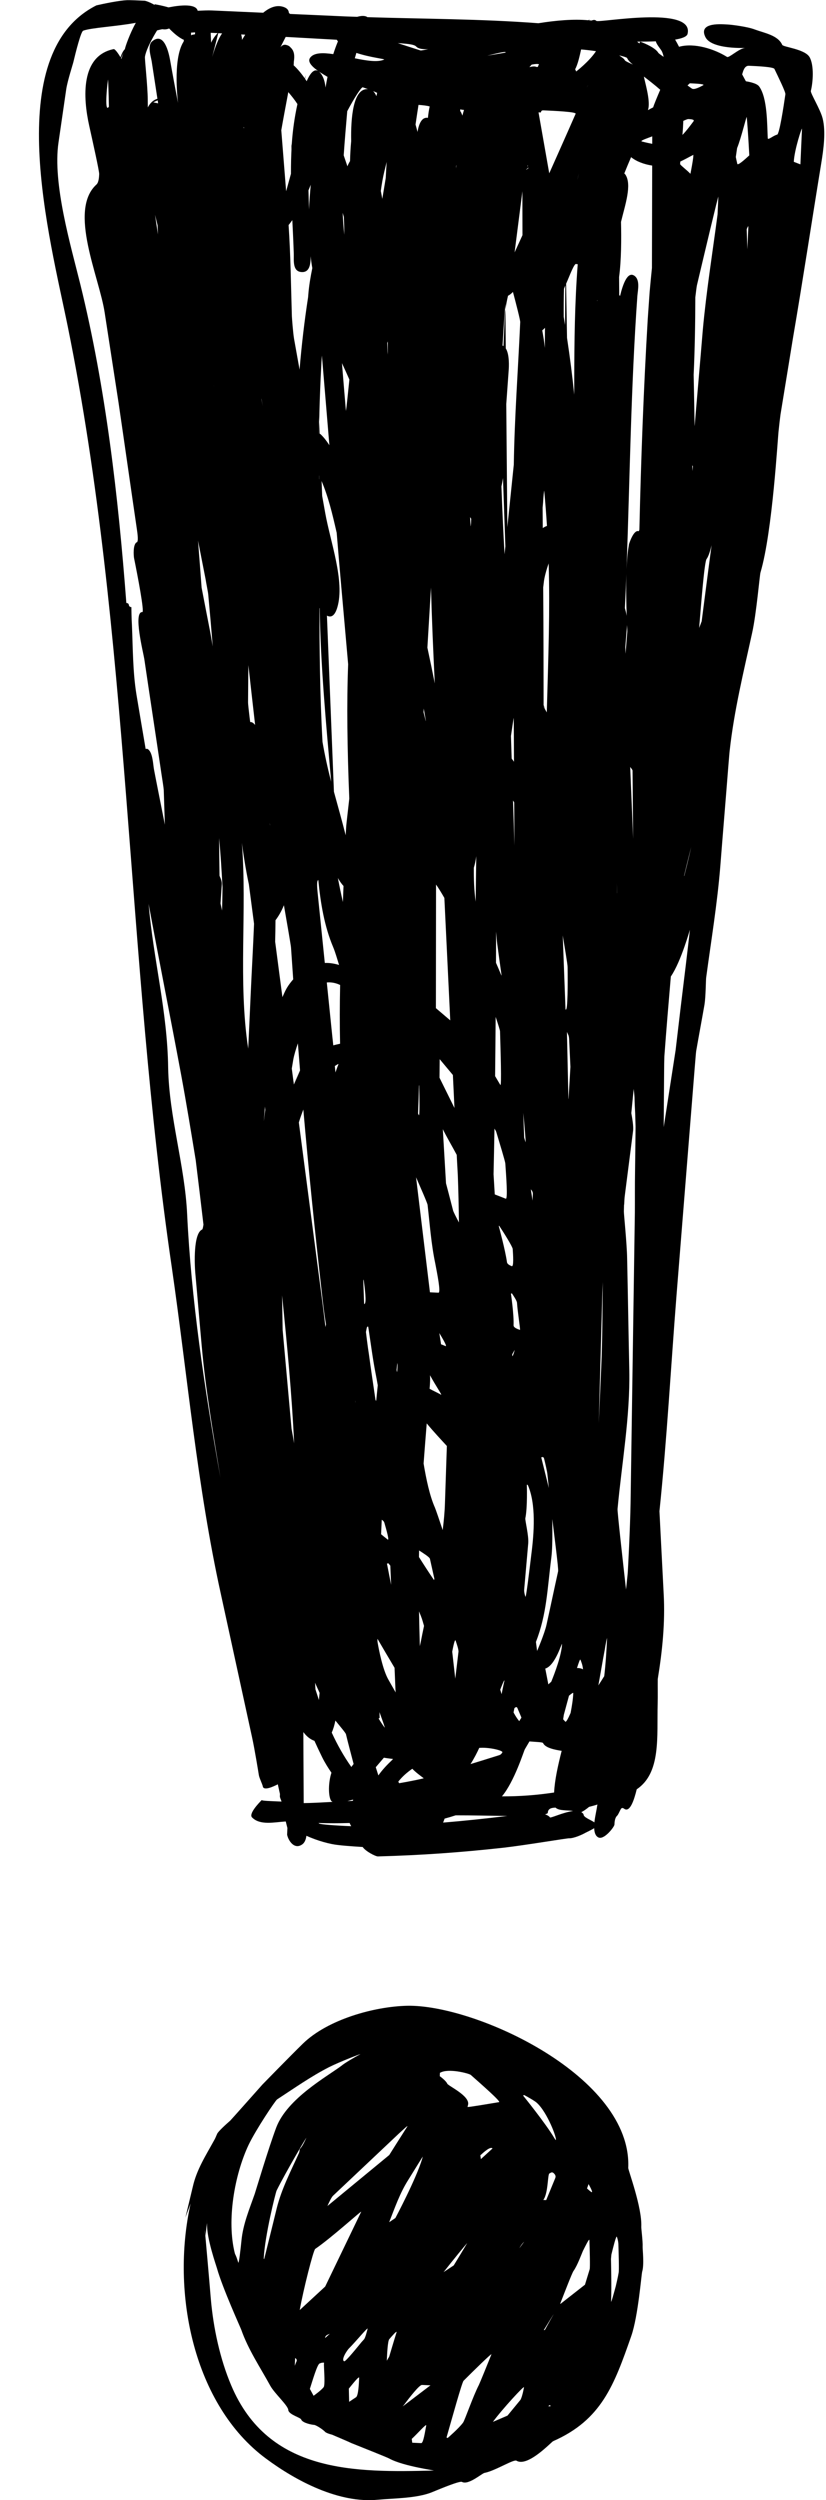
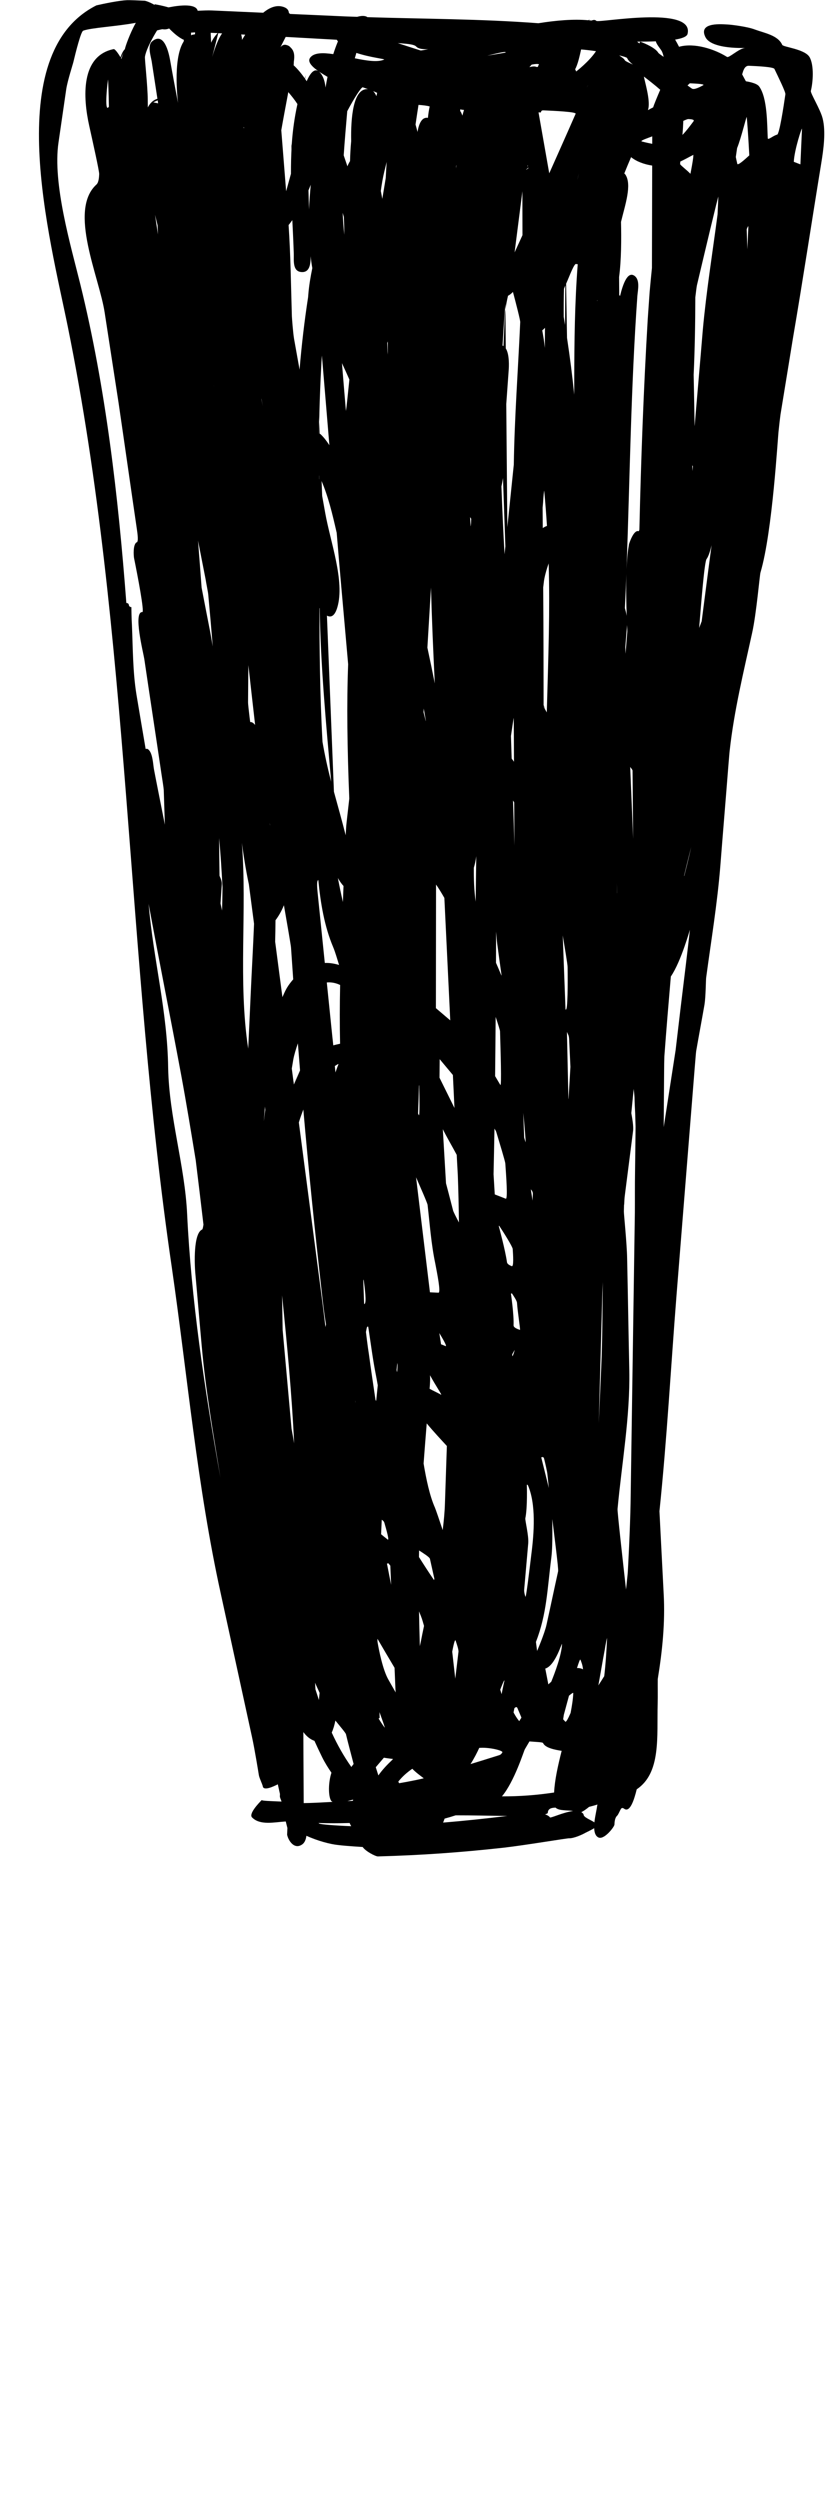
<svg xmlns="http://www.w3.org/2000/svg" height="1591.2" preserveAspectRatio="xMidYMid meet" version="1.0" viewBox="-24.8 -0.1 525.9 1591.2" width="525.9" zoomAndPan="magnify">
  <defs>
    <clipPath id="a">
-       <path d="M 92 1276 L 385 1276 L 385 1591.16 L 92 1591.16 Z M 92 1276" />
-     </clipPath>
+       </clipPath>
  </defs>
  <g>
    <g id="change1_1">
      <path d="M 484.805 104.52 L 480.598 102.898 C 480.941 95.219 485.883 80.328 485.812 81.898 C 485.477 89.441 484.805 104.52 484.805 104.52 Z M 469.965 85.609 C 467.664 86.078 464.098 89.34 464.02 87.91 C 463.559 79.051 463.879 62.238 458.508 54.879 C 456.758 52.52 450.098 51.648 450.098 51.648 L 447.727 47.27 C 448.234 45.441 449.121 41.629 451.965 41.762 C 457.227 41.988 467.613 42.461 468.266 43.77 C 470.613 48.719 475.453 58.48 475.246 59.898 C 474.012 68.398 471.398 85.391 469.965 85.609 Z M 451.031 158.609 L 450.605 145.762 C 451.074 144.781 451.727 142.961 451.656 144.52 C 451.449 149.219 451.031 158.609 451.031 158.609 Z M 444.621 104.148 C 444.258 102.711 443.672 99.828 443.672 99.828 L 444.496 94.172 C 447.219 87.449 450.57 73.059 450.648 74.48 C 451.426 82.648 452.27 98.789 452.27 98.789 C 449.746 101.102 444.844 105.59 444.621 104.148 Z M 421.941 395.359 L 420.328 399.57 C 421.531 385.371 423.652 356.949 425.141 355.59 C 427.117 352.828 428.43 345.762 428.223 347.18 C 426.082 363.191 421.941 395.359 421.941 395.359 Z M 410.727 557.371 C 412.301 550.738 415.598 537.629 415.598 537.629 C 415.598 537.629 415.598 537.629 415.246 539.039 C 413.973 545.25 410.867 557.371 410.867 557.371 Z M 409.906 630.031 C 408.359 642.363 405.555 666.898 405.348 668.316 C 402.891 684.344 400.309 700.73 397.77 717.285 C 397.844 705.594 397.914 693.898 398.027 682.242 C 398.012 679.391 398.121 673.695 398.188 672.273 C 399.434 655.324 400.855 638.371 402.312 621.418 C 408.996 611.629 414.605 590.77 414.465 591.746 C 413.059 604.086 410.113 628.613 409.906 630.031 Z M 346.738 1154.641 C 346.426 1154.012 345.867 1153.641 345.301 1153.289 C 346.844 1152.531 348.543 1151.328 350.23 1149.922 C 351.992 1149.469 353.785 1148.969 355.598 1148.422 C 355.52 1148.738 355.418 1149.121 355.387 1149.328 C 355.145 1151.559 354.062 1155.77 353.637 1159.801 C 351.27 1158.051 346.648 1156.672 346.738 1154.641 Z M 325.273 1156.531 C 324.695 1155.699 323.52 1155.129 322.227 1154.66 C 323.25 1154.379 323.957 1154.051 323.977 1153.629 C 324.09 1151.109 326.168 1150.41 328.969 1150.398 C 330.914 1152.629 337.75 1151.898 340.004 1152.57 C 333.582 1153.352 325.23 1157.5 325.273 1156.531 Z M 257.324 1159.922 C 257.645 1159.059 257.988 1158.25 258.281 1157.379 C 260.438 1156.809 262.82 1156.102 265.316 1155.289 C 275.508 1155.27 287.613 1155.578 298.227 1155.68 C 284.184 1157.398 270.719 1158.809 257.324 1159.922 Z M 178.414 1160.531 C 178.285 1160.43 178.102 1160.281 177.965 1160.172 C 184.547 1160.391 191.152 1160.379 197.797 1160.172 C 198.102 1160.871 198.41 1161.539 198.812 1162.211 C 188.715 1161.82 179.172 1161.09 178.414 1160.531 Z M 82.262 679.562 C 81.797 643.383 72.867 610.836 69.816 575.16 C 76.559 611.73 83.883 648.152 90.602 684.355 C 93.918 702.316 96.863 720.32 99.812 738.305 C 101.457 751.672 103.098 765.309 104.742 779.336 C 104.48 781.07 104.199 782.316 103.902 782.453 C 98.23 784.906 99.062 804.613 99.535 810.055 C 100.973 825.797 102.266 841.535 103.699 857.281 C 106.168 884.906 111.176 913.402 115.57 940.52 C 105.301 883.602 96.875 825.898 94.355 772.762 C 92.895 741.621 82.855 710.953 82.262 679.562 Z M 44.543 67.781 C 41.172 73.039 43.945 49.219 44.023 50.648 C 44.34 56.371 44.543 67.781 44.543 67.781 Z M 12.449 90.578 C 14.094 79.25 15.742 67.922 17.387 56.59 C 18.191 51.352 21.5 41.09 21.848 39.68 C 23.426 33.051 26.719 19.941 28.168 19.441 C 33.25 17.52 49.227 16.762 61.68 14.422 C 57.965 20.961 54.777 30.039 54.727 31.172 C 53.523 32.27 52.598 34.371 51.906 36.352 C 50.148 33.328 48.285 31.031 47.602 31.141 C 26.453 35.469 27.984 61.91 32.023 80.051 C 34.156 89.691 38.434 108.84 38.352 110.691 C 38.277 112.398 38.117 115.961 36.633 117.32 C 18.508 133.762 38.422 176.27 41.836 198.801 C 44.711 217.461 50.457 254.781 50.68 256.211 C 54.613 283.051 58.406 309.871 62.344 336.699 C 62.781 339.57 63.531 345.172 62.109 345.102 C 59.758 346.711 60.305 353.578 60.527 355.012 C 62.867 366.52 67.258 389.52 65.832 389.461 C 59.859 389.191 66.398 415.141 67.07 419.309 C 70.676 443.84 74.438 468.238 78.043 492.781 C 78.488 495.648 79.379 501.25 79.457 502.68 C 79.664 508.738 79.922 516.801 80.168 524.789 C 76.734 507.41 74.129 494.41 73.207 489.43 C 72.637 486.27 72.422 478.281 69.078 476.559 C 68.754 476.398 68.324 476.57 67.934 476.59 C 65.969 465.031 63.992 453.469 62.07 441.891 C 59.723 427.391 59.82 412.43 59.195 397.719 C 58.938 393.859 58.848 386.301 58.848 386.301 C 58.418 386.281 57.426 386.23 57.203 384.801 C 57.102 384.059 56.484 383.738 55.641 383.66 C 50.492 315.871 42.57 246.84 26.379 181.012 C 20.344 156.5 8.574 116.781 12.449 90.578 Z M 240.117 29.461 C 241.617 31.102 244.742 31.34 247.852 31.16 C 245.176 31.77 243.246 32.141 242.852 32 C 238.914 30.75 233.766 29.09 228.48 27.352 C 229.062 27.379 229.645 27.422 230.227 27.449 C 233.066 27.719 238.758 27.969 240.117 29.461 Z M 392.785 26.289 C 393.137 28.02 395.438 30.68 396.371 32.148 C 396.957 33.121 397.387 34.539 397.758 36.102 C 395.969 34.879 394.598 33.93 394.316 33.48 C 392.062 29.68 382.801 26.41 382.801 26.41 L 382.336 27.25 C 382.75 27.988 381.938 27.328 380.859 26.391 C 384.844 26.41 388.902 26.359 392.77 26.199 C 392.773 26.219 392.785 26.281 392.785 26.289 Z M 414.402 52.91 C 417.676 53.059 424.363 53.359 422.902 54.148 C 421.004 55.199 417.059 57.309 415.68 56.25 C 414.711 55.629 412.922 54.27 412.922 54.27 Z M 199.922 1145.328 C 199.98 1145.41 200.047 1145.48 200.109 1145.551 C 200.035 1145.648 199.832 1145.91 199.688 1146.102 C 198.598 1146.148 197.527 1146.191 196.418 1146.25 C 197.992 1145.82 199.246 1145.449 199.922 1145.328 Z M 168.559 1147.52 C 168.504 1137.262 168.445 1127.012 168.395 1116.75 C 168.398 1112.922 168.363 1106.98 168.344 1102.301 C 170.207 1104.84 172.52 1106.871 175.406 1107.898 C 176.879 1111.18 178.496 1114.609 180.297 1118.281 C 182.062 1121.84 184.09 1125.07 186.23 1128.18 C 184.199 1134.262 184.113 1143.09 186.043 1146.051 C 186.258 1146.359 186.598 1146.539 186.926 1146.738 C 179.527 1147.141 172.809 1147.488 168.559 1147.52 Z M 75.215 19.25 C 75.215 19.25 75.215 19.25 76.656 18.891 C 77.199 18.738 77.918 18.609 78.602 18.48 C 79.988 18.738 81.465 18.621 82.879 18.012 C 86.121 21.391 89.586 24.148 92.277 25.27 C 92.23 25.621 92.168 25.969 92.137 26.328 C 84.738 37.68 88.734 66.66 88.551 65.461 C 86.816 56.41 85.09 47.211 83.496 38.148 C 82.695 33.699 79.758 19.738 72.055 26.238 C 68.945 28.809 71.207 35.609 71.773 38.91 C 73.004 46.859 74.215 54.809 75.43 62.75 C 72.742 63.578 70.742 65.5 69.32 68.27 C 69.305 66.578 69.293 64.879 69.266 63.18 C 69.219 54.621 67.277 37.43 67.484 36.012 C 68.469 29.93 75.215 19.25 75.215 19.25 Z M 112.207 20.898 C 112.73 20.93 113.254 20.961 113.777 20.988 C 112.047 22.73 110.699 24.801 109.629 27.078 C 109.484 24 109.328 21.43 109.359 20.781 C 110.637 20.828 111.742 20.879 112.207 20.898 Z M 110.293 36.172 L 114.184 21.012 C 114.996 21.059 115.809 21.102 116.621 21.148 C 114.199 24.41 111.996 30.48 110.293 36.172 Z M 129.297 25.309 C 129.262 24.059 129.074 22.898 128.758 21.82 C 129.613 21.871 130.473 21.922 131.328 21.961 C 130.641 23.07 129.949 24.18 129.297 25.309 Z M 247.645 74.93 C 243.559 74.148 241.777 79.281 241.02 83.879 C 240.621 82.281 240.203 80.711 239.762 79.18 C 240.391 74.82 241.039 70.641 241.66 66.648 C 244.523 66.859 247.281 67.172 248.773 67.648 C 248.262 69.969 247.906 72.41 247.645 74.93 Z M 354.668 32.469 C 350.438 38.949 342.039 45.41 342.039 45.41 L 341.391 43.949 C 343.09 40.898 344.223 35.68 345.184 31.371 C 348.059 31.602 351.305 31.988 354.668 32.469 Z M 373.008 38.238 C 372.488 37.07 370.562 36.09 369.441 35.148 C 372.301 35.828 374.309 36.461 374.492 36.879 C 375.184 38.398 376.555 39.738 378.145 40.988 C 375.609 39.789 373.281 38.852 373.008 38.238 Z M 416.746 77.109 C 414.383 80.27 412.18 83.25 409.691 85.781 C 409.777 84.719 409.855 83.711 409.941 82.648 C 410.102 80.719 410.121 78.77 410.258 76.828 C 411.863 76.109 413.023 75.66 413.391 75.672 C 414.812 75.738 417.656 75.859 416.746 77.109 Z M 416.641 98.629 C 416.641 98.629 416.641 98.629 416.578 100.051 C 416.242 102.859 415.363 107.621 414.777 110.52 C 412.199 107.828 408.871 105.5 408.207 104.371 C 408.25 103.82 408.293 103.27 408.336 102.73 C 413.137 100.469 417.66 97.691 416.641 98.629 Z M 416.109 299.711 C 416.055 298.488 415.992 297.301 415.934 296.102 C 416.184 296.359 416.367 296.602 416.359 296.762 C 416.273 297.738 416.195 298.719 416.109 299.711 Z M 322.367 1061.898 C 329.012 1059.91 333.133 1044.27 333.035 1046.41 C 332.727 1053.32 328.5 1064.551 326.188 1070.25 C 325.555 1070.789 324.949 1071.391 324.32 1071.961 Z M 175.805 1070.898 C 176.684 1073.109 177.742 1075.16 178.68 1077.34 C 178.539 1078.91 178.395 1080.441 178.246 1081.93 C 178.238 1081.898 178.227 1081.871 178.215 1081.84 C 177.609 1079.941 176.844 1077.578 176.035 1075.102 C 175.957 1073.691 175.895 1072.309 175.805 1070.898 Z M 75.531 143.281 C 75.602 144.871 75.699 147 75.793 149.129 C 75.145 144.961 74.488 140.77 73.898 136.621 C 74.844 140.488 75.516 143.051 75.531 143.281 Z M 75.883 65.699 C 74.082 65.27 72.746 65.039 72.746 65.039 L 75.582 63.75 C 75.68 64.398 75.781 65.051 75.883 65.699 Z M 97.902 21.98 C 97.516 22.051 97.203 22.262 96.844 22.391 C 96.867 21.84 96.867 21.27 96.82 20.66 C 97.719 20.629 98.617 20.559 99.395 20.48 C 99.387 20.629 99.375 20.941 99.336 21.75 C 99.336 21.75 99.336 21.75 97.902 21.98 Z M 160.988 91.281 C 160.57 93.988 160.324 95.75 160.324 95.75 L 160.922 92.75 C 160.559 98.648 160.43 104.57 160.445 110.5 C 159.457 114.102 158.465 117.699 157.477 121.281 C 157.453 121.371 157.398 121.488 157.371 121.59 C 156.348 108.66 155.324 95.73 154.289 82.789 C 155.602 75.25 157.109 67.359 158.758 58.539 C 160.836 60.969 162.82 63.43 164.574 66.141 C 162.758 74.422 161.566 82.809 160.988 91.281 Z M 201.102 37 C 201.434 35.84 201.762 34.672 202.094 33.559 C 210.926 36.52 220.66 37.43 219.785 37.82 C 215.723 39.66 208.621 38.531 201.102 37 Z M 269.621 73.48 C 269.164 72.52 268.922 71.398 268.215 70.629 C 268.215 70.629 268.211 70.621 268.203 70.621 C 268.215 70.25 268.234 69.871 268.234 69.5 C 268.246 69.5 268.258 69.48 268.266 69.488 C 268.914 69.691 269.781 69.77 270.621 69.871 C 270.27 71.059 269.902 72.23 269.621 73.48 Z M 296.961 33.422 L 285.469 35.328 C 289.797 34.238 298.445 32.059 296.961 33.422 Z M 307.809 121.641 C 307.801 130.941 307.836 140.27 307.855 149.578 L 302.836 160.551 C 304.496 147.539 306.148 134.641 307.809 121.641 Z M 317.98 41.48 C 317.82 41.898 317.918 42.91 316.516 42.422 C 315.117 41.781 312.227 42.648 312.227 42.648 L 313.727 41.012 C 315.594 40.672 319.469 40.129 317.98 41.48 Z M 310.902 105.738 C 311.07 105.301 311.219 105.059 311.285 105.328 C 311.305 105.43 311.332 105.559 311.352 105.66 C 311.215 105.699 311.031 105.68 310.902 105.738 Z M 310.297 107.762 L 311.535 106.539 C 311.562 106.672 311.594 106.809 311.621 106.941 C 311.078 107.32 310.676 107.672 310.23 108.031 C 310.254 107.949 310.273 107.84 310.297 107.762 Z M 324.895 110.219 L 318.07 71.422 C 318.07 71.422 318.07 71.422 319.496 71.488 C 319.793 71.219 319.559 70.059 321.121 70.129 C 328.094 70.441 342.32 71.078 341.695 72.328 C 336.137 85.059 324.895 110.219 324.895 110.219 Z M 356.164 1072.602 C 357.461 1065.59 358.648 1058.27 360.258 1049.762 C 360.668 1046.93 361.773 1041.27 361.703 1042.84 C 361.324 1051.359 360.797 1059.07 359.906 1066.719 C 358.773 1068.531 357.414 1070.711 356.164 1072.602 Z M 326.23 991.223 C 327.324 982.719 326.66 965.582 326.883 967.02 C 328.129 977.48 330.895 998.559 330.547 999.969 C 328.047 1011.262 325.688 1022.559 323.188 1033.852 C 321.934 1039.641 317.164 1050.691 317.164 1050.691 L 316.422 1044.949 C 323.352 1027.012 323.605 1011.77 326.23 991.223 Z M 321.625 928.297 C 322.352 931.18 323.664 936.941 323.742 938.367 C 324.039 941.234 324.641 946.961 324.641 946.961 L 319.809 927.5 C 320.246 927.238 321.262 926.855 321.625 928.297 Z M 336.578 615.355 C 336.723 624.914 336.73 643.871 335.371 642.387 C 335.258 642.383 335.293 642.613 335.27 642.766 L 333.484 595.262 C 334.492 601.438 336.641 613.934 336.578 615.355 Z M 308.918 1011.828 C 309.789 1001.891 310.66 991.953 311.531 982.012 C 311.891 977.184 309.465 967.664 309.668 966.25 C 311.117 959.328 310.621 944.91 310.621 944.91 L 311.191 944.934 C 316.633 957.152 315.23 975.766 313.488 989.227 C 312.355 998.73 310.09 1017.59 309.727 1016.141 C 309.344 1015.129 308.855 1013.262 308.918 1011.828 Z M 292.965 1117.031 C 286.895 1118.961 280.832 1120.809 274.766 1122.691 C 277.152 1118.969 279.102 1115.07 280.324 1112.371 C 286.242 1111.82 295.75 1114 295.039 1115.27 C 294.734 1115.691 294.266 1116.66 292.965 1117.031 Z M 162.246 161.41 C 162.363 165.121 161.328 172.34 166.719 173.012 C 172.273 173.73 173.055 168.211 172.945 162.988 C 173.262 165.5 173.586 168.012 174.051 170.52 C 172.902 176.109 171.926 181.738 171.488 187.48 C 171.449 187.969 171.406 188.539 171.363 189.051 C 169.004 204.309 167.215 219.691 165.93 235.148 C 164.754 228.578 163.578 222 162.402 215.441 C 161.73 211.281 161.117 202.699 161.035 201.27 C 160.453 181.859 160.246 162.48 158.941 143.148 C 159.738 142.148 160.531 141.129 161.32 140 C 161.668 147.191 162.023 154.352 162.246 161.41 Z M 173.062 117.48 C 172.57 122.719 172.18 127.961 171.941 133.199 C 171.82 129.148 171.707 125.09 171.594 121.039 C 172.105 119.859 172.578 118.672 173.062 117.48 Z M 198.789 89.762 C 198.391 93.91 198.172 98.141 198.062 102.441 C 197.445 103.469 196.863 104.539 196.402 105.77 L 194.031 98.781 C 194.672 89.172 195.512 79.719 196.285 70.66 C 200.609 62.469 205.312 55.16 206.172 55.461 C 207.105 55.781 208.289 56.199 209.496 56.641 C 199.973 55.871 198.496 75.02 198.789 89.762 Z M 214.844 61.102 C 214.281 59.77 213.602 58.641 212.715 57.871 C 213.684 58.25 214.488 58.609 215.32 58.988 C 215.148 59.73 215.012 60.379 214.844 61.102 Z M 220.836 112.391 C 220.086 117.039 219.316 121.699 218.566 126.34 C 218.297 124.762 217.988 123.121 217.652 121.449 C 218.246 117.039 218.996 112.68 220.059 108.391 C 220.445 106.82 220.918 104.93 221.41 102.949 C 221.184 106.078 220.984 109.219 220.836 112.391 Z M 265.613 107.07 C 265.613 106.531 265.609 106.031 265.602 105.539 C 265.676 105.34 265.742 105.141 265.812 104.941 C 265.746 105.648 265.68 106.371 265.613 107.07 Z M 342.977 113.871 C 342.961 113.93 342.938 114.012 342.922 114.07 C 343.176 112.711 343.453 111.32 343.73 109.988 C 343.414 111.738 343.121 113.289 342.977 113.871 Z M 340.824 242.07 C 340.816 245.078 340.812 248.09 340.805 251.102 C 339.613 239.352 338.172 227.898 336.215 214.941 L 335.637 180.488 C 337.953 175.32 341.012 166.629 342.273 168.012 C 342.484 168.09 342.785 168 343.031 168.02 C 341.133 192.59 340.844 217.352 340.824 242.07 Z M 355.598 191.148 C 355.539 191.289 355.48 191.43 355.422 191.57 C 355.434 191.328 355.445 191.129 355.457 190.898 C 355.504 190.98 355.551 191.07 355.598 191.148 Z M 377 99.922 C 380.504 102.762 385.438 104.531 390.434 105.281 C 390.383 127 390.332 148.73 390.277 170.449 C 389.742 175.762 389.23 180.941 388.809 185.77 C 388.41 191.449 388.016 197.129 387.617 202.82 C 384.953 247.629 383.309 292.352 382.285 337.02 C 382.07 337.738 381.883 338.129 381.734 337.98 C 378.504 336.98 375.664 346.262 375.664 346.262 C 375.664 346.262 375.664 346.262 375.457 347.672 C 374.746 351.711 374.34 356.781 374.109 362.141 C 376.227 304.148 376.895 245.969 381 188.27 C 381.312 184.43 382.887 177.949 379.012 175.352 C 374.746 172.531 371.777 180.75 369.977 188.289 C 369.809 188.07 369.633 187.871 369.461 187.672 C 369.422 183.871 369.395 180.059 369.359 176.262 C 370.816 165.41 370.832 151.73 370.586 141.148 C 373.133 130.512 377.738 117.449 373.328 110.949 C 373.121 110.648 372.895 110.488 372.672 110.32 C 374.074 106.852 375.488 103.391 377 99.922 Z M 390.477 86.68 C 390.477 88.27 390.473 89.852 390.469 91.441 C 387.188 90.84 384.238 90.051 384.238 90.051 C 381.738 89.699 387.129 88 390.477 86.68 Z M 358.996 815.926 C 358.758 834.016 358.801 852.266 357.992 870.332 C 357.469 882.141 356.422 905.613 356.422 905.613 L 358.691 822.75 C 358.812 820.051 359.059 814.5 358.996 815.926 Z M 336.809 658.133 C 337.074 658.57 337.457 659.586 337.535 661.016 C 337.75 665.766 338.102 672.836 338.383 678.93 C 337.988 685.605 337.598 692.246 337.203 698.965 C 337.164 699.16 337.102 699.484 337.102 699.484 L 336.16 656.676 C 336.16 656.676 336.16 656.676 336.809 658.133 Z M 314.457 759.77 C 314.395 761.191 314.27 764.035 314.27 764.035 L 313.16 756.859 C 313.57 757.309 314.52 758.348 314.457 759.77 Z M 293.027 780.055 C 295.965 784.461 301.555 793.406 301.633 794.836 C 301.887 798.695 302.406 806.273 301.004 805.781 C 300.023 805.312 298.199 804.66 297.98 803.223 C 296.902 795.477 292.734 780.184 292.734 780.184 Z M 215.555 1044.891 C 215.531 1044.289 215.523 1043.699 215.504 1043.102 L 215.586 1043.02 C 218.445 1047.961 222.605 1055 226.406 1061.398 C 226.598 1066 226.793 1070.578 226.98 1075.18 C 227 1075.711 227.09 1076.469 227.129 1077.102 C 224.727 1072.969 223.023 1069.82 222.684 1069.281 C 218.832 1062.852 216.312 1049.371 215.555 1044.891 Z M 216.805 1089.609 C 218.656 1094.719 220.648 1100.25 220.055 1099.391 C 218.832 1097.781 217.543 1095.789 216.238 1093.672 C 216.625 1093.43 216.906 1093.262 216.906 1093.262 C 216.883 1092.039 216.832 1090.82 216.805 1089.609 Z M 107.805 378.5 C 108.84 389.57 109.777 400.48 110.656 411.34 C 110.062 408.07 109.543 404.762 108.914 401.5 C 107.105 392.328 105.336 383.129 103.559 373.922 C 102.828 364.121 102.074 354.129 101.273 343.961 C 102.879 352.18 104.477 360.398 106.105 368.59 C 106.551 371.461 107.727 377.07 107.805 378.5 Z M 130.453 81.59 C 130.402 81.391 130.34 81.078 130.277 80.809 C 130.379 80.859 130.477 80.879 130.574 80.93 C 130.523 81.41 130.484 81.711 130.453 81.59 Z M 220.809 113.102 C 220.129 117.398 219.371 121.871 218.594 126.48 C 218.582 126.441 218.574 126.398 218.566 126.352 L 220.836 112.398 C 220.824 112.629 220.816 112.871 220.809 113.102 Z M 296.438 352.672 C 295.629 338.289 294.969 323.91 294.449 309.52 C 294.848 307.75 295.184 305.941 295.441 304.102 C 295.945 318.609 296.453 333.121 296.961 347.621 C 296.785 349.309 296.609 350.988 296.438 352.672 Z M 373.477 416.012 C 373.422 414.641 373.363 413.27 373.309 411.898 C 373.684 407.172 374.074 402.441 374.449 397.699 C 374.547 399.891 374.621 401.551 374.609 401.809 C 374.23 406.539 373.855 411.27 373.477 416.012 Z M 378.316 533.75 C 377.695 518.512 377.059 503.281 376.438 488.039 C 377.316 489.16 377.914 489.98 377.934 490.328 C 378.047 504.82 378.199 519.281 378.316 533.75 Z M 367.887 561.969 C 367.934 563.129 367.98 564.281 368.027 565.441 C 368.066 566.488 368.098 567.551 368.141 568.602 C 368.117 568.422 368.094 568.23 368.07 568.039 C 368.008 566.02 367.945 563.988 367.887 561.969 Z M 289.434 747.297 C 289.633 737.602 289.871 727.91 290.02 718.211 C 290.461 718.949 290.965 719.754 291.133 720.242 C 292.992 726.453 296.852 739.027 296.93 740.457 C 297.449 748.031 298.617 763.34 297.215 762.848 C 294.836 761.887 290.211 760.113 290.211 760.113 Z M 265.285 1044.102 C 265.914 1045.98 267.309 1049.891 267.102 1051.309 C 266.422 1056.98 265.062 1068.32 265.062 1068.32 L 263.117 1051.129 C 263.672 1048.301 264.777 1042.648 265.285 1044.102 Z M 222.438 994.859 C 222.871 995.336 223.281 995.906 223.715 996.395 C 223.887 1000.469 224.051 1004.551 224.223 1008.621 C 222.84 1001.609 221.57 995.109 221.57 995.109 Z M 218.254 967.16 C 218.668 967.465 219.645 967.938 220.008 969.379 C 221.117 973.277 223.344 980.934 221.973 979.73 C 220.594 978.672 217.844 976.41 217.844 976.41 Z M 180.188 826.621 C 175.27 789.211 170.371 751.773 165.473 714.34 C 166.273 711.57 167.293 708.828 168.324 706.07 C 171.637 744.051 175.426 781.441 180.395 825.207 C 180.879 829.375 181.59 835.867 182.758 842.793 C 182.641 843.387 182.531 843.973 182.422 844.562 C 181.664 838.586 180.988 832.594 180.188 826.621 Z M 154.996 865.965 C 155.023 866.605 155.051 867.246 155.074 867.891 C 155.258 872.039 155.422 876.176 155.602 880.324 C 155.594 880.281 155.586 880.246 155.578 880.207 C 155.41 876.113 155.242 871.984 155.074 867.891 C 155.047 867.234 155.02 866.578 154.992 865.918 C 154.992 865.934 154.996 865.949 154.996 865.965 Z M 129.199 536.371 C 130.082 543.102 131.586 553.129 133.656 562.781 C 134.754 571.129 135.848 579.48 136.945 587.84 C 136.363 602.641 135.492 617.445 134.836 632.16 C 134.418 641.586 133.773 655.973 133.227 667.32 C 126.695 624.41 132.594 579.828 129.199 536.371 Z M 114.676 533.328 C 115.707 543.719 116.32 554.391 116.875 564.578 C 116.816 569.539 116.727 574.488 116.586 579.449 C 116.254 577.949 115.93 576.449 115.598 574.949 C 115.867 570.891 116.137 566.84 116.406 562.77 C 116.52 561.172 115.879 559.262 114.969 557.32 C 114.879 549.32 114.77 541.32 114.676 533.328 Z M 110.59 236 C 110.594 236.031 110.59 236.059 110.594 236.078 C 110.664 239.051 110.914 241.98 111.266 244.891 C 111.289 245.102 111.336 245.32 111.359 245.531 C 111.367 245.621 111.375 245.699 111.383 245.789 C 111.344 245.488 111.301 245.191 111.266 244.891 C 110.914 241.988 110.676 239.059 110.594 236.078 C 110.59 236.051 110.59 236.02 110.59 235.988 C 110.59 235.988 110.59 236 110.59 236 Z M 142.645 258.891 C 142.32 257.371 142.016 255.828 141.695 254.301 C 141.672 254.031 141.652 253.762 141.629 253.488 C 142.285 257.031 142.707 259.301 142.645 258.891 Z M 221.941 223.891 C 221.848 220.469 221.719 218.23 221.719 218.23 C 221.836 217.922 221.977 217.531 222.098 217.211 C 222.102 219.988 222.09 222.77 222.094 225.551 C 222.039 224.988 221.992 224.441 221.941 223.891 Z M 320.977 319.59 C 321.102 316.738 321.641 311.059 321.719 312.488 C 322.438 320.211 322.992 327.52 323.445 334.621 C 322.512 334.969 321.602 335.398 320.77 336.02 C 320.738 331.68 320.703 327.352 320.676 323.02 C 320.773 321.879 320.875 320.73 320.977 319.59 Z M 322.125 221.359 C 321.703 217.422 321.012 213.289 320.438 210.199 C 321.035 209.711 321.609 209.141 322.176 208.52 C 322.105 212.801 322.137 217.078 322.125 221.359 Z M 321.309 449.699 C 321.309 449.621 321.309 449.551 321.309 449.469 L 322.375 451.219 C 321.926 450.48 321.695 449.531 321.305 448.73 C 321.262 425.172 321.254 401.609 321.074 378.031 C 321.066 376.609 321.055 375.18 321.043 373.762 C 321.152 372.84 321.309 371.77 321.391 370.922 C 321.691 367.449 323.133 362.43 324.523 358.5 C 325.402 388.699 324.352 416.781 323.328 453.328 C 322.652 452.09 321.965 450.852 321.309 449.699 Z M 294.43 620.746 C 293.484 618.438 292.273 615.625 290.988 612.688 C 291.016 606.094 291.039 599.457 291.066 592.848 C 291.32 595.406 291.418 597.98 291.766 600.527 C 292.633 607.215 293.594 613.902 294.527 620.594 C 294.5 620.609 294.449 620.801 294.43 620.746 Z M 290.77 647.109 C 292.406 651.965 293.527 655.645 293.559 656.203 C 293.887 668.051 294.676 691.891 293.746 690.422 C 292.836 688.875 291.652 686.891 290.426 684.82 C 290.559 672.266 290.684 659.691 290.77 647.109 Z M 206.504 815.117 L 206.516 814.824 C 206.812 814.555 206.578 813.402 206.801 814.84 C 207.445 819.57 208.727 829.18 207.273 829.824 C 207.215 829.863 207.113 829.902 207.039 829.938 C 206.871 824.996 206.66 820.055 206.504 815.117 Z M 162.176 689.203 L 166.219 681.02 C 166.223 681.09 166.227 681.164 166.234 681.234 C 165.262 683.48 163.805 686.863 162.301 690.152 C 162.258 689.836 162.219 689.52 162.176 689.203 Z M 154.789 824.363 C 157.926 855.062 161.047 887.68 162.477 918.539 C 161.953 915.406 161.387 912.238 160.828 909.273 L 155.16 846.391 Z M 143.887 704.223 C 143.957 704.895 144.027 705.617 144.102 706.324 C 144.09 706.383 144.074 706.492 144.062 706.555 C 143.668 708.883 143.492 711.238 143.164 713.555 C 143.391 710.512 143.648 707.32 143.887 704.223 Z M 137.633 461.32 C 137.02 460.59 136.371 459.891 135.406 459.559 C 135.051 459.441 134.816 459.512 134.492 459.441 C 134.367 458.469 134.242 457.488 134.117 456.512 C 133.816 453.641 133.07 448.051 133.133 446.629 C 133.172 438.82 133.273 431.039 133.336 423.25 C 134.777 435.93 136.156 448.629 137.633 461.32 Z M 178.746 387.109 C 179.336 423.91 182.801 460.699 186.062 497.441 C 183.848 489.051 182.012 480.602 180.531 472.09 C 178.824 441.199 178.594 411.57 178.578 386.879 C 178.633 386.961 178.691 387.031 178.746 387.109 Z M 178.438 302.699 C 178.438 303.48 178.438 304.262 178.438 305.039 C 178.422 304.93 178.398 304.82 178.379 304.711 C 178.379 303.988 178.379 303.281 178.379 302.57 C 178.395 302.609 178.418 302.66 178.438 302.699 Z M 197.645 241.488 C 196.848 249.352 195.5 262.59 195.426 261.238 C 194.559 251.129 193.742 241.07 192.914 231.012 C 194.656 234.77 196.41 238.621 197.645 241.488 Z M 275.215 330.09 C 275.191 330.949 275.133 331.828 275.113 332.68 C 274.988 334.281 274.867 335.352 274.828 334.629 C 274.727 332.762 274.594 330.891 274.484 329.02 C 274.727 329.391 274.969 329.762 275.215 330.09 Z M 263.668 770.332 C 262.215 764.566 259.164 753.027 259.164 753.027 L 257.137 718.582 C 259.781 723.945 263.047 729.383 265.992 734.938 C 266.035 735.844 266.078 736.75 266.121 737.656 C 266.281 740.516 266.598 746.23 266.676 747.66 C 267.066 757.773 267.262 767.871 267.398 777.969 C 265.551 774.477 263.875 771.164 263.668 770.332 Z M 252.098 959.406 C 248.785 951.969 246.562 941.336 244.898 931.379 C 245.477 923.543 246.141 915.082 246.891 905.848 C 251.176 911.047 256.148 916.34 259.711 920.215 C 259.297 932.422 258.879 944.629 258.484 956.84 C 258.324 962.309 257.766 968 257.059 973.758 C 255.098 967.848 252.605 960.543 252.098 959.406 Z M 251.559 1005.602 C 248.688 1001.48 244.707 995.277 241.945 990.906 C 241.969 989.504 241.996 988.098 242.027 986.703 C 244.879 988.594 248.641 990.895 248.934 992.051 C 249.723 995.555 251.086 1001.699 251.75 1004.691 C 251.688 1005 251.621 1005.301 251.559 1005.602 Z M 243.172 1044.539 C 242.98 1045.441 242.75 1046.531 242.504 1047.66 C 242.277 1039.719 242.109 1032.379 241.992 1025.48 C 242.816 1027.57 243.73 1029.66 244.312 1031.762 C 244.57 1032.648 244.863 1033.66 245.172 1034.73 C 244.441 1038.141 243.766 1041.422 243.172 1044.539 Z M 190.699 677.273 C 189.969 678.973 189.387 680.73 188.777 682.477 C 188.613 680.902 188.477 679.477 188.383 678.398 C 189.887 677.391 190.879 676.875 190.699 677.273 Z M 160.973 680.016 C 161.27 678.203 161.602 676.359 161.883 674.562 C 162.387 671.605 163.621 667.52 164.859 663.934 C 165.305 669.691 165.758 675.352 166.215 680.996 C 165.039 683.324 163.578 686.262 162.168 689.129 C 161.77 686.09 161.371 683.055 160.973 680.016 Z M 147.113 525.25 C 147.047 524.691 146.977 524.129 146.902 523.57 C 146.98 524.02 147.059 524.461 147.137 524.91 C 147.129 525.031 147.121 525.141 147.113 525.25 Z M 187.324 602.715 C 188.68 605.961 189.805 610.031 191.082 614.062 C 188.062 613.164 185.023 612.66 182 612.797 C 180.484 597.969 178.969 583.141 177.453 568.352 C 177.168 565.609 176.652 560.379 177.852 559.969 C 179.305 574.852 181.762 589.59 187.324 602.715 Z M 193.91 563.801 C 193.785 567.18 193.664 570.551 193.527 574.012 C 192.371 569 191.305 563.898 190.32 558.719 C 191.441 560.711 192.645 562.449 193.91 563.801 Z M 249.609 373.84 C 250.148 394.25 251.035 414.621 252.027 434.891 C 250.516 427.281 248.965 419.73 247.312 412.109 C 248.078 399.352 248.844 386.602 249.609 373.84 Z M 300.512 468.352 C 301.129 464.102 302.363 455.602 302.301 457.031 C 302.375 466.281 302.391 475.5 302.449 484.738 C 301.965 484.059 301.516 483.391 300.973 482.719 Z M 278.43 544.871 C 278.305 554.512 278.176 564.148 278.051 573.789 C 277.074 566.699 276.809 559.469 276.875 552.191 C 277.555 549.988 278.066 547.52 278.43 544.871 Z M 255.031 685.844 L 255.133 674.02 C 257.391 676.727 260.555 680.484 263.547 684.094 C 263.883 691.102 264.219 698.102 264.555 705.105 C 259.492 694.867 255.031 685.844 255.031 685.844 Z M 254.348 822.66 C 252.5 822.578 248.941 822.418 248.941 822.418 L 240.094 749.184 C 242.418 754.562 247.215 765.324 247.434 766.758 C 248.871 779.223 249.738 791.809 252.328 804.039 C 253.477 810.219 256.059 822.734 254.348 822.66 Z M 228.344 868.824 C 228.262 870.676 228.102 874.234 227.879 872.797 C 227.82 872.516 227.754 872.156 227.691 871.859 C 227.848 870.352 228.004 868.906 228.164 867.379 C 228.281 868.066 228.352 868.594 228.344 868.824 Z M 246.262 458.75 C 245.816 456.91 245.348 455.078 244.848 453.172 C 244.895 452.398 244.941 451.629 244.988 450.859 C 245.484 453.469 245.875 456.078 246.344 458.691 C 246.316 458.711 246.289 458.73 246.262 458.75 Z M 258.121 571.398 C 259.363 597.367 260.613 623.348 261.871 649.336 C 257.199 645.359 252.73 641.555 252.73 641.555 L 252.82 562.871 C 254.43 565.16 256.277 568.191 258.121 571.398 Z M 241.379 708.637 C 241.629 702.488 241.812 696.473 241.941 690.562 C 241.969 690.656 242.113 690.906 242.117 690.973 C 242.246 697.676 242.512 710.945 241.855 709.633 C 241.711 709.332 241.535 708.965 241.379 708.637 Z M 187.395 665.246 C 186.922 660.566 186.43 656.457 186.387 655.699 C 185.348 645.551 184.309 635.371 183.27 625.199 C 186.137 624.934 189.02 625.5 191.758 626.816 C 191.496 639.402 191.453 651.938 191.723 664.207 C 190.281 664.527 188.852 664.824 187.395 665.246 Z M 254.914 848.344 C 256.637 851.273 260.227 857.133 258.82 856.645 C 257.844 856.172 256.02 855.523 256.02 855.523 Z M 256.016 887.594 C 254.211 886.539 251.023 885.098 248.711 883.809 C 248.758 883.281 248.797 882.816 248.84 882.285 C 248.961 880.656 249.145 877.906 248.984 875.188 C 252.633 881.93 256.926 888.102 256.016 887.594 Z M 182.258 326.371 C 181.613 322.781 180.969 319.172 180.324 315.57 L 179.945 306.039 C 184.32 316.5 186.688 326.41 189.566 339 C 190.066 344.852 190.523 350.711 191.031 356.551 C 192.93 378.59 194.957 400.641 196.863 422.68 C 195.891 447.34 196.301 476.738 197.586 508.148 C 197.004 513.281 196.414 518.41 195.844 523.551 C 195.527 526.199 195.48 528.859 195.289 531.52 C 192.941 522.281 190.34 513.051 187.809 503.809 L 183.352 391.719 C 185.926 393.109 188.332 392.059 189.984 386.441 C 194.859 369.84 185.562 344.91 182.258 326.371 Z M 158.949 593.324 C 159.391 596.191 160.426 601.801 160.504 603.227 C 160.965 610.109 161.422 616.629 161.883 623.219 C 160.441 624.898 159.031 626.664 157.797 628.766 C 156.758 630.539 155.898 632.566 155.016 634.555 C 153.473 622.781 151.926 611.008 150.383 599.23 C 150.488 594.672 150.586 590.109 150.602 585.609 C 152.855 582.629 154.59 579.422 155.965 576.039 C 156.957 581.801 157.945 587.559 158.949 593.324 Z M 301.824 509.398 C 302.07 509.781 302.355 510.199 302.59 510.57 C 302.637 519.719 302.699 528.891 302.738 538.051 Z M 178.305 264.762 L 178.453 268.43 C 178.637 252.059 180.086 225.02 180.16 226.352 C 181.746 245.301 183.348 264.281 184.91 283.262 C 183.184 280.602 181.328 278.16 179.223 276.199 C 179.09 276.078 178.895 276.09 178.754 275.988 L 178.453 268.43 C 178.438 269.59 178.414 270.852 178.414 271.891 C 178.414 273.199 178.418 274.52 178.418 275.84 C 178.391 275.82 178.355 275.809 178.324 275.789 C 178.312 269 178.305 264.762 178.305 264.762 Z M 201.465 893.004 C 201.414 892.434 201.363 891.867 201.312 891.301 C 201.344 891.453 201.375 891.605 201.406 891.758 C 201.457 892.848 201.492 893.578 201.465 893.004 Z M 214.723 891.414 C 214.512 891.363 214.328 891.211 214.254 890.719 C 212.828 881.105 211.395 871.633 210.113 862.027 C 209.328 857.285 208.188 847.684 208.188 847.684 L 208.742 844.859 C 209.047 844.445 209.516 843.469 209.738 844.902 C 211.285 854.949 212.543 865.129 214.523 875.055 C 214.863 876.789 215.316 879.184 215.719 881.586 C 215.387 884.867 215.055 888.176 214.723 891.414 Z M 309.801 726.777 C 309.418 725.762 308.93 723.887 308.93 723.887 L 308.348 708.18 C 309.047 714.91 310.164 728.215 309.801 726.777 Z M 374.008 365.301 C 373.73 374.809 373.957 384.691 374.223 391.859 C 373.93 390.238 373.508 388.539 373.055 386.941 C 373.383 379.73 373.734 372.52 374.008 365.301 Z M 335.109 181.66 C 335.117 181.641 335.129 181.609 335.137 181.59 C 335.066 188.77 334.996 197.48 334.953 206.809 C 334.68 205.07 334.402 203.352 334.105 201.551 C 334.055 195.621 334.105 189.672 334.266 183.75 C 334.57 182.961 334.871 182.16 335.109 181.66 Z M 194.145 137.961 C 194.27 141.43 194.445 146.422 194.438 149.301 C 193.883 144.73 193.582 140.051 193.367 135.359 C 193.633 136.238 193.883 137.078 194.145 137.961 Z M 219.617 1118.609 C 221.629 1118.969 223.668 1119.219 225.434 1119.41 C 225.246 1119.621 225.07 1119.852 224.887 1120.059 C 221.816 1122.949 218.582 1126.328 216.105 1129.898 C 215.5 1128.031 214.941 1126.281 214.441 1124.68 C 216.156 1122.648 217.902 1120.602 219.617 1118.609 Z M 245.004 1131.73 C 237.906 1133.43 229.309 1134.859 229.309 1134.859 L 228.781 1133.84 C 231.422 1130.512 234.465 1127.891 237.719 1125.648 C 239.676 1127.789 242.75 1130 245.004 1131.73 Z M 302.902 859.035 C 302.902 859.035 302.902 859.035 302.555 860.445 C 302.066 861.852 301.227 864.664 301.352 861.82 Z M 296.359 1069.719 C 296.359 1069.719 296.359 1069.719 296.012 1071.129 C 295.477 1073.531 294.555 1078.191 294.555 1078.191 L 293.684 1075.301 C 294.648 1072.922 296.422 1068.289 296.359 1069.719 Z M 304.914 845.867 C 303.938 845.398 302.113 844.746 302.18 843.324 C 302.477 836.637 300.508 823.293 300.508 823.293 L 301.09 823.035 C 302.156 824.648 304.301 827.738 304.379 829.168 C 304.715 834.457 306.383 844.938 306.32 846.359 C 306.32 846.359 306.32 846.359 304.914 845.867 Z M 385.141 48.621 C 388.066 50.871 392.195 54.059 395.559 57.031 C 393.617 61.57 391.613 66.352 391.062 68.23 C 389.945 68.801 388.859 69.359 387.719 70.012 C 387.801 69.621 387.961 69.238 388.035 68.84 C 389.148 63.129 385.863 52.422 385.141 48.621 Z M 301.781 185.699 C 303.797 193.27 306.473 203.699 306.418 204.898 C 305.066 235.18 302.785 265.398 302.328 295.629 C 300.965 308.898 299.598 322.16 298.219 335.41 L 297.531 257.051 C 298.035 250.012 298.555 242.98 299.047 235.93 C 299.262 233.238 299.641 225.449 297.219 221.648 L 297 196.82 C 296.828 198.09 296.688 199.301 296.641 200.328 C 296.348 206.941 296.055 213.551 295.758 220.16 C 295.566 220.039 295.352 219.949 295.141 219.871 C 295.992 205.051 296.969 193.07 296.969 193.07 L 297 196.82 C 297.383 194.02 298.004 190.859 298.648 188.129 C 299.727 187.641 300.77 186.738 301.781 185.699 Z M 305.785 1095.359 C 303.809 1093.031 302.164 1089.789 302.164 1089.789 L 302.711 1087.109 C 303.156 1086.699 304.195 1085.75 304.703 1087.191 C 305.355 1088.809 306.391 1091.09 307.191 1093.102 C 306.738 1093.84 306.273 1094.59 305.785 1095.359 Z M 342.555 1061.551 C 343.668 1058.031 344.512 1055.73 344.715 1056.191 C 345.285 1057.469 346.219 1059.898 346.383 1062.398 C 345.293 1061.762 344 1061.52 342.555 1061.551 Z M 376.68 956.406 C 376.449 971.082 374.996 1000.52 374.789 1001.941 C 374.516 1004.531 374.148 1008.07 373.781 1011.578 C 371.645 992.504 368.188 961.621 368.379 960.316 C 371.109 931.07 376.41 901.656 375.867 872.27 C 375.363 848.441 374.992 824.762 374.488 800.934 C 374.344 791.375 372.344 772.328 372.406 770.906 C 372.438 769.473 372.48 768.027 372.516 766.59 C 372.523 766.617 372.598 766.602 372.598 766.637 C 372.66 765.215 372.785 762.367 372.992 760.953 C 374.746 747.203 376.492 733.598 378.246 719.852 C 378.684 716.836 377.727 711.68 377.148 708.391 C 377.652 703.242 378.152 698.09 378.656 692.941 C 378.852 694.805 379.117 696.691 379.199 698.508 C 379.215 701.363 379.527 707.074 379.609 708.508 C 379.676 710.762 379.77 713.906 379.859 716.977 C 379.738 726.508 379.688 736.023 379.523 745.566 C 379.363 754.273 379.469 762.969 379.406 771.672 C 378.496 833.254 377.59 894.789 376.68 956.406 Z M 348.711 55.68 L 349.484 54.289 C 349.785 53.879 348.711 55.68 348.711 55.68 Z M 186.406 1102.629 C 187.434 1100.359 188.188 1097.719 188.734 1094.961 C 191.887 1098.891 195.254 1102.77 195.484 1103.711 C 196.699 1108.941 198.922 1117.102 200.34 1122.609 C 199.684 1123.469 199.199 1124.102 198.895 1124.52 C 194.082 1117.711 189.938 1110.34 186.406 1102.629 Z M 335.113 1095.68 C 334.707 1095.23 333.754 1094.191 333.754 1094.191 L 334.168 1091.359 C 335.07 1087.961 336.238 1083.621 337.465 1079.16 C 339.094 1077.781 340.227 1076.988 340.199 1077.52 C 340.027 1081.43 339.336 1085.73 338.484 1090.16 C 336.906 1093.809 335.578 1096.191 335.113 1095.68 Z M 189.633 25.199 C 189.824 25.57 190.105 25.891 190.352 26.238 C 189.277 28.828 188.285 31.531 187.391 34.359 C 180.852 33.379 175.281 33.379 172.809 36.441 C 169.645 40.281 177.691 45.301 183.723 48.82 C 183.266 51.059 182.84 53.328 182.461 55.641 C 182.105 52.301 181.348 49.191 179.477 46.711 C 176.207 42.398 173.137 45.41 170.453 51.609 C 170.113 51.078 169.766 50.578 169.414 50.059 L 169.883 47.711 C 169.621 48.391 169.473 49.102 169.227 49.781 C 167.059 46.648 164.707 43.801 162.156 41.461 C 162.234 40.648 162.262 39.898 162.281 39.148 C 162.777 35.852 162.789 32.469 160.258 30.172 C 159.469 29.238 158.672 28.828 157.871 28.629 C 156.145 27.98 154.809 28.66 153.738 29.98 C 154.824 27.859 155.902 25.738 156.988 23.609 C 157.016 23.559 157.078 23.449 157.109 23.391 C 167.945 24 178.797 24.602 189.633 25.199 Z M 52.262 36.949 L 54.094 32.57 C 53.48 34 53.027 35.789 52.504 37.422 C 52.422 37.27 52.344 37.102 52.262 36.949 Z M 294.773 1143.23 C 302.762 1133.699 308.711 1114.309 309.387 1113.199 C 310.371 1111.512 311.328 1109.879 312.293 1108.262 C 316.871 1108.629 320.691 1108.691 320.965 1109.301 C 322.391 1112.5 328.887 1113.629 332.801 1114.25 C 330.402 1123.738 328.352 1132.941 327.992 1140.77 C 317.027 1142.441 305.973 1143.27 294.773 1143.23 Z M 432.566 125.141 C 432.395 128.98 432.062 136.379 432.062 136.379 C 428.832 160.891 424.891 185.379 422.648 210.078 C 421.066 229.539 417.629 268.301 417.5 271.148 L 417.422 269.719 C 417.277 259.27 417.039 248.871 416.836 238.461 C 417.598 221.84 417.859 205.648 417.898 189.141 C 418.371 185.02 418.805 181.941 418.938 181.41 C 423.508 162.078 432.637 123.57 432.566 125.141 Z M 498.938 75.211 C 497.484 69.449 491.102 59.18 491.449 57.77 C 492.836 52.281 493.598 41.621 490.691 36.359 C 487.793 31.102 473.875 29.91 473.227 28.449 C 470.508 22.34 462.016 20.969 455.844 18.699 C 450.941 16.77 440.305 15.578 438.879 15.52 C 435.324 15.359 419.574 13.66 424.273 23.422 C 428.18 31.719 451.051 30.309 449.621 30.391 C 445.609 30.781 439.352 36.922 438.102 36.148 C 430.227 31.191 417.305 26.93 407.535 29.68 C 406.688 27.988 405.816 26.41 405.043 25.109 C 409.477 24.359 412.539 23.219 412.953 21.488 C 417.484 3.012 356.238 14.68 354.879 13.191 C 354.141 12.391 353.043 12.461 351.824 12.988 C 351.293 12.922 350.715 12.891 350.16 12.828 L 350.645 12.289 C 350.309 12.359 350.07 12.621 349.789 12.801 C 340.504 11.91 329.16 12.891 317.973 14.691 C 281.512 11.91 244.086 11.941 209.129 10.828 C 207.691 9.73 205.109 9.891 202.633 10.609 C 200.172 10.52 197.645 10.461 195.211 10.352 C 183.422 9.82 171.602 9.301 159.781 8.77 C 159.559 8.551 159.348 8.211 159.113 8.039 C 159.008 6.461 158.098 5.109 155.711 4.309 C 151.312 2.852 146.93 4.59 142.766 8.012 C 131.883 7.531 120.996 7.039 110.137 6.559 C 107.754 6.449 104.285 6.59 101.062 6.77 C 100.055 2.23 90.336 3.039 82.473 4.609 C 78.723 3.5 75.246 2.859 73.641 2.609 C 73.641 2.762 73.621 2.898 73.637 3.059 C 71.109 1.539 68.09 0.398 67.219 0.371 C 63.949 0.219 57.547 -0.07 56.117 0.012 C 50.676 0.27 41.559 2.191 36.605 3.309 C -24.758 34.18 7.047 151.941 18.344 207.73 C 58.195 404.09 55.492 608.523 84.582 806.535 C 94.605 875.836 100.742 945.953 115.797 1014.34 C 122.426 1044.711 129.047 1075.23 135.676 1105.602 C 137.336 1113.09 139.793 1128.309 140.016 1129.738 C 140.352 1131.75 142.32 1135.551 142.543 1136.98 C 143.164 1139.77 149.098 1137.09 152.074 1135.551 C 152.82 1138.898 153.449 1141.738 153.449 1141.738 C 153.449 1141.738 153.449 1141.738 153.387 1143.172 C 153.352 1143.961 154.07 1145.289 154.457 1146.539 C 148.031 1146.25 141.434 1146.09 141.902 1145.52 C 140.102 1147.328 133.363 1154.328 135.68 1156.629 C 140.797 1161.852 149.879 1159.648 157.129 1159.199 C 157.719 1161.602 158.188 1163.34 158.188 1163.34 C 158.125 1164.762 158 1167.609 158 1167.609 C 158.691 1171.199 162.547 1177.5 167.703 1173.738 C 169.203 1172.648 169.965 1170.66 170.297 1168.301 C 177.387 1171.57 185.641 1173.73 190.488 1174.191 C 195.734 1174.852 206.113 1175.449 206.113 1175.449 C 207.984 1178.25 214.395 1181.531 215.824 1181.449 C 243.516 1180.691 268.254 1178.941 295.898 1175.891 C 309.367 1174.359 336.082 1169.852 337.508 1169.91 C 340.492 1170.039 346.168 1167.449 347.488 1166.648 C 348.324 1166.18 351.578 1164.719 353.508 1163.461 C 353.609 1166.102 354.254 1168.328 356.062 1169.309 C 359.68 1171.328 366.34 1162.641 366.402 1161.219 C 366.465 1159.801 366.594 1156.949 368.078 1155.59 C 368.82 1154.91 369.629 1152.809 370.402 1151.422 C 370.707 1151.012 371.18 1150.031 372.559 1151.09 C 376.207 1153.73 378.867 1145.809 380.594 1138.738 C 396.207 1128.199 393.363 1105.289 393.934 1084.051 C 394.055 1078.879 393.918 1073.73 393.98 1068.559 C 396.918 1050.629 398.75 1032.539 397.754 1014.371 C 396.859 996.789 395.961 979.277 395.062 961.738 C 399.832 915.883 402.332 869.738 405.973 823.723 C 409.836 775.426 413.699 727.133 417.566 678.84 C 417.836 676 418.23 670.316 418.438 668.898 C 420.16 658.996 422.027 649.102 423.754 639.199 C 424.551 634.105 424.594 623.559 424.801 622.141 C 427.992 598.48 431.891 574.988 433.805 551.27 C 435.465 529.961 437.27 508.66 438.934 487.352 C 439.203 484.512 439.602 478.828 439.805 477.41 C 442.652 451.879 448.57 427.91 454.121 402.5 C 456.805 390.359 458.902 365.648 459.391 364.25 C 467.109 338.219 470.383 277.641 470.992 273.531 C 471.262 270.699 471.941 265.02 472.148 263.609 C 474.695 248.039 479.789 216.91 479.996 215.488 C 486.359 178.281 492.016 140.898 498.098 103.68 C 499.473 95.191 501.125 83.719 498.938 75.211" fill="inherit" />
    </g>
    <g clip-path="url(#a)" id="change1_2">
-       <path d="M 369.078 1446.441 C 368.688 1448.84 367.621 1453.5 367.273 1454.91 C 366.25 1458.711 364.207 1466.18 364.27 1464.75 C 364.672 1455.789 364.195 1437.672 364.195 1437.672 L 364.465 1434.828 C 365.508 1430.602 367.598 1422.141 367.961 1423.578 C 368.344 1424.59 368.828 1426.469 368.906 1427.898 C 369.082 1433.609 369.426 1445.02 369.078 1446.441 Z M 350.648 1444.191 C 349.648 1447.422 347.641 1454.031 347.641 1454.031 L 332.133 1466.172 L 331.852 1466.16 C 334.426 1459.57 339.422 1446.539 340.336 1445.301 C 342.766 1441.98 345.684 1433.988 346.316 1432.59 C 347.727 1429.801 350.398 1424.219 350.477 1425.648 C 350.648 1431.359 350.996 1442.781 350.648 1444.191 Z M 349.93 1389.988 C 350.984 1391.891 353.09 1395.828 351.695 1395.059 C 350.727 1394.441 348.949 1392.789 348.949 1392.789 Z M 324.234 1531.391 C 324.684 1530.98 325.723 1530.031 325.66 1531.449 Z M 321.406 1482.941 C 323.715 1479.191 328.324 1471.699 327.551 1473.09 C 325.695 1476.289 322.125 1482.828 322.125 1482.828 Z M 321.109 1400.109 C 324.449 1395.551 323.723 1383.121 325.145 1383.18 C 325.727 1382.922 326.629 1381.82 327.988 1383.309 C 328.395 1383.75 329.348 1384.789 328.715 1386.191 C 326.801 1390.809 322.961 1400.191 322.961 1400.191 Z M 308.25 1333.672 L 308.84 1333.27 C 311.207 1334.52 315.793 1337.148 316.887 1338.191 C 323.746 1344.199 330.363 1362.031 328.941 1361.969 C 328.941 1361.969 328.941 1361.969 328.008 1360.5 C 322.305 1350.98 308.25 1333.672 308.25 1333.672 Z M 305.914 1430.789 C 306.387 1429.809 307.465 1428.012 308.949 1426.648 Z M 306.449 1527.461 C 303.738 1530.762 298.312 1537.359 298.312 1537.359 L 289.008 1541.359 C 295.078 1533.078 309.156 1517.891 308.809 1519.301 C 308.418 1521.699 307.355 1526.359 306.449 1527.461 Z M 280.078 1517.871 C 276.336 1525.121 271.09 1540.418 270.031 1541.801 C 267.301 1545.531 260.184 1551.629 260.184 1551.629 L 259.488 1551.309 C 262.859 1539.629 269.324 1516.109 270.363 1515.16 C 276.48 1509.02 288.707 1497.02 288.074 1498.418 C 285.668 1504.441 280.703 1516.621 280.078 1517.871 Z M 257.625 1446.031 C 262.766 1439.41 273.32 1426.48 272.551 1427.73 C 269.773 1432.461 264.086 1441.75 264.086 1441.75 Z M 259.926 1364.16 L 260.465 1363.191 C 260.465 1363.191 260.359 1363.371 259.926 1364.16 Z M 122.41 1518.109 C 115.312 1501.398 111.062 1481.68 109.457 1463.371 C 108.801 1455.27 108.086 1447.23 107.383 1439.18 C 106.434 1428.391 105.59 1419 105.59 1419 L 106.23 1422.852 C 106.383 1418.609 107.105 1413.781 107.043 1415.219 C 106.637 1424.328 112.969 1442.141 113.332 1443.578 C 117.027 1456.578 128.328 1481.309 128.832 1482.762 C 133.262 1495.359 140.883 1506.68 147.207 1518.219 C 149.977 1523.328 158.891 1531.141 158.766 1533.988 C 159.484 1537.012 167.109 1538.641 167.047 1540.059 C 168.375 1542.262 174.031 1543.219 175.453 1543.289 C 177.422 1543.941 181.02 1546.379 182.379 1547.871 C 183.621 1548.781 186.586 1549.48 186.586 1549.48 C 190.359 1551.078 197.773 1554.262 199.027 1554.891 C 206.59 1557.93 221.578 1563.871 222.969 1564.648 C 232.289 1569.77 253.98 1572.449 251.137 1572.32 C 201.762 1573.539 146.133 1574.34 122.41 1518.109 Z M 166.188 1367.539 C 165.891 1367.809 166.125 1368.961 165.492 1370.359 C 160.27 1381.961 154.508 1392.961 151.387 1405.371 C 148.766 1416.23 143.383 1437.801 143.383 1437.801 L 143.117 1437.359 C 143.754 1423.129 150.691 1395.359 151.316 1394.102 C 157.27 1382.109 170.836 1359.191 170.203 1360.59 C 169.41 1362.41 167.672 1366.18 166.188 1367.539 Z M 163.102 1500.68 C 163.516 1500.988 164.492 1501.461 164 1502.859 C 163.531 1503.84 162.879 1505.66 162.879 1505.66 Z M 133.52 1364.941 C 138.23 1355.172 150.449 1336.898 151.625 1336.102 C 162.488 1329.031 173.086 1321.52 184.609 1315.621 C 191.609 1312.078 205.969 1306.59 204.508 1307.379 C 201.004 1309.219 194.27 1313.199 192.785 1314.559 C 183.492 1321.551 158.215 1335.391 151.113 1353.891 C 146.102 1367.211 137.891 1394.789 137.398 1396.191 C 133.965 1406.012 129.984 1415.391 128.953 1425.75 C 128.434 1431 127.262 1441.352 126.895 1439.91 C 126.516 1438.898 126.027 1437.02 125.379 1435.57 C 125.113 1435.129 124.73 1434.109 124.73 1434.109 C 119.398 1413.059 124.547 1383.93 133.52 1364.941 Z M 182.234 1455.211 L 166.031 1470.172 C 168.312 1457.301 174.715 1432.059 175.891 1431.262 C 186.625 1423.898 205.797 1406.371 205.168 1407.621 C 197.477 1423.531 182.234 1455.211 182.234 1455.211 Z M 182.195 1487.988 C 182.219 1487.559 182.262 1486.57 183.715 1485.922 C 184.156 1485.66 185.172 1485.27 185.172 1485.27 Z M 181.227 1519.309 C 179.422 1521.512 174.855 1524.73 174.855 1524.73 L 172.488 1520.352 C 174.145 1515.141 177.168 1504.871 178.621 1504.23 C 179.062 1503.961 180.078 1503.578 181.5 1503.641 C 181.5 1503.641 181.5 1503.641 181.438 1505.059 C 181.531 1509.34 182.289 1517.93 181.227 1519.309 Z M 203.875 1513.34 C 203.703 1517.18 203.375 1524.57 201.902 1525.648 C 200.434 1526.578 197.492 1528.59 197.492 1528.59 L 197.297 1520.168 C 199.559 1517.418 203.945 1511.77 203.875 1513.34 Z M 194.367 1502.789 C 192.121 1501.98 196.105 1495.738 197.594 1494.379 C 201.922 1490.012 209.609 1480.66 209.262 1482.07 C 208.75 1483.898 207.867 1487.711 206.965 1488.809 C 206.461 1489.371 205.891 1490 205.289 1490.672 C 202.938 1493.551 195.25 1503.078 194.367 1502.789 Z M 234.531 1353.34 C 230.703 1359.301 223.031 1371.5 223.031 1371.5 L 183.664 1403.949 C 184.457 1402.141 186.195 1398.371 187.234 1397.41 C 201.223 1384.211 215.062 1371.141 229.051 1357.941 C 231.133 1356.039 235.301 1352.09 234.531 1353.34 Z M 227.691 1484.32 C 226.035 1489.52 223.012 1499.789 223.012 1499.789 L 221.469 1502.43 C 221.656 1498.16 222.031 1489.77 223.078 1488.68 C 224.73 1486.75 228.039 1482.91 227.691 1484.32 Z M 244.371 1372.449 C 244.371 1372.449 244.371 1372.449 244.02 1373.859 C 240.012 1387.078 226.945 1411.59 226.945 1411.59 L 222.977 1414.262 C 226.672 1404.871 229.789 1395.75 235.156 1387.289 C 238.227 1382.301 244.371 1372.449 244.371 1372.449 Z M 246.574 1543.609 C 245.832 1547.418 244.785 1554.93 243.363 1554.871 C 241.516 1554.781 237.672 1554.609 237.672 1554.609 L 237.352 1552.18 C 240.77 1549.051 246.777 1542.191 246.574 1543.609 Z M 243.871 1517.828 C 245.723 1517.91 249.281 1518.07 249.281 1518.07 L 231.574 1531.531 C 231.574 1531.531 231.574 1531.531 232.477 1530.43 C 235.66 1526.16 242.168 1517.75 243.871 1517.828 Z M 288.789 1367.301 C 288.789 1367.301 288.789 1367.301 287.75 1368.262 C 285.668 1370.16 281.359 1374.102 281.359 1374.102 L 281.039 1371.66 C 283.121 1369.762 287.43 1365.82 288.789 1367.301 Z M 274.91 1320.5 C 281.355 1326.199 294.391 1337.621 292.953 1337.84 C 286.781 1338.852 274.281 1341 272.859 1340.941 C 272.859 1340.941 272.859 1340.941 273.207 1339.531 C 274.602 1333.891 260.629 1327.559 259.977 1326.109 C 259.07 1324.07 255.203 1321.328 255.203 1321.328 L 255.297 1319.199 C 260.57 1316.012 273.812 1319.59 274.91 1320.5 Z M 266.258 1297.16 L 266.273 1297.172 L 264.867 1296.391 C 264.867 1296.391 264.867 1296.391 266.258 1297.16 Z M 383.5 1417.141 C 384.051 1404.77 375.129 1381.129 375.191 1379.711 C 377.777 1321.672 278.195 1275.602 234.395 1276.5 C 213.418 1276.988 183.828 1285.219 168.031 1300.621 C 159.387 1309.078 142.355 1326.559 142.355 1326.559 C 135.902 1333.828 122.848 1348.5 121.801 1349.59 C 119.133 1351.898 113.93 1356.66 113.441 1358.059 C 112.969 1359.031 112.316 1360.859 111.547 1362.109 C 106.117 1371.988 100.453 1380.711 97.977 1391.578 C 96.398 1398.211 93.246 1411.328 93.246 1411.328 L 96.574 1402.32 C 83.789 1459.469 98.703 1530.859 144.566 1564.719 C 163.742 1578.969 191.18 1593.449 216.098 1590.859 C 225.262 1589.98 240.508 1590.09 250.238 1586.109 C 256.191 1583.66 267.953 1578.77 269.344 1579.551 C 273.52 1581.871 282.434 1573.719 283.855 1573.781 C 290.766 1572.379 302.797 1564.641 304.156 1566.129 C 311.391 1570.16 326.066 1554.281 327.379 1553.621 C 358.203 1540.031 366.172 1518.012 377.117 1486.711 C 381.531 1474.07 383.59 1447.078 384.078 1445.68 C 385.422 1441.18 384.285 1431.43 384.352 1430.012 C 384.523 1426.172 383.434 1418.57 383.5 1417.141" fill="inherit" />
-     </g>
+       </g>
  </g>
</svg>